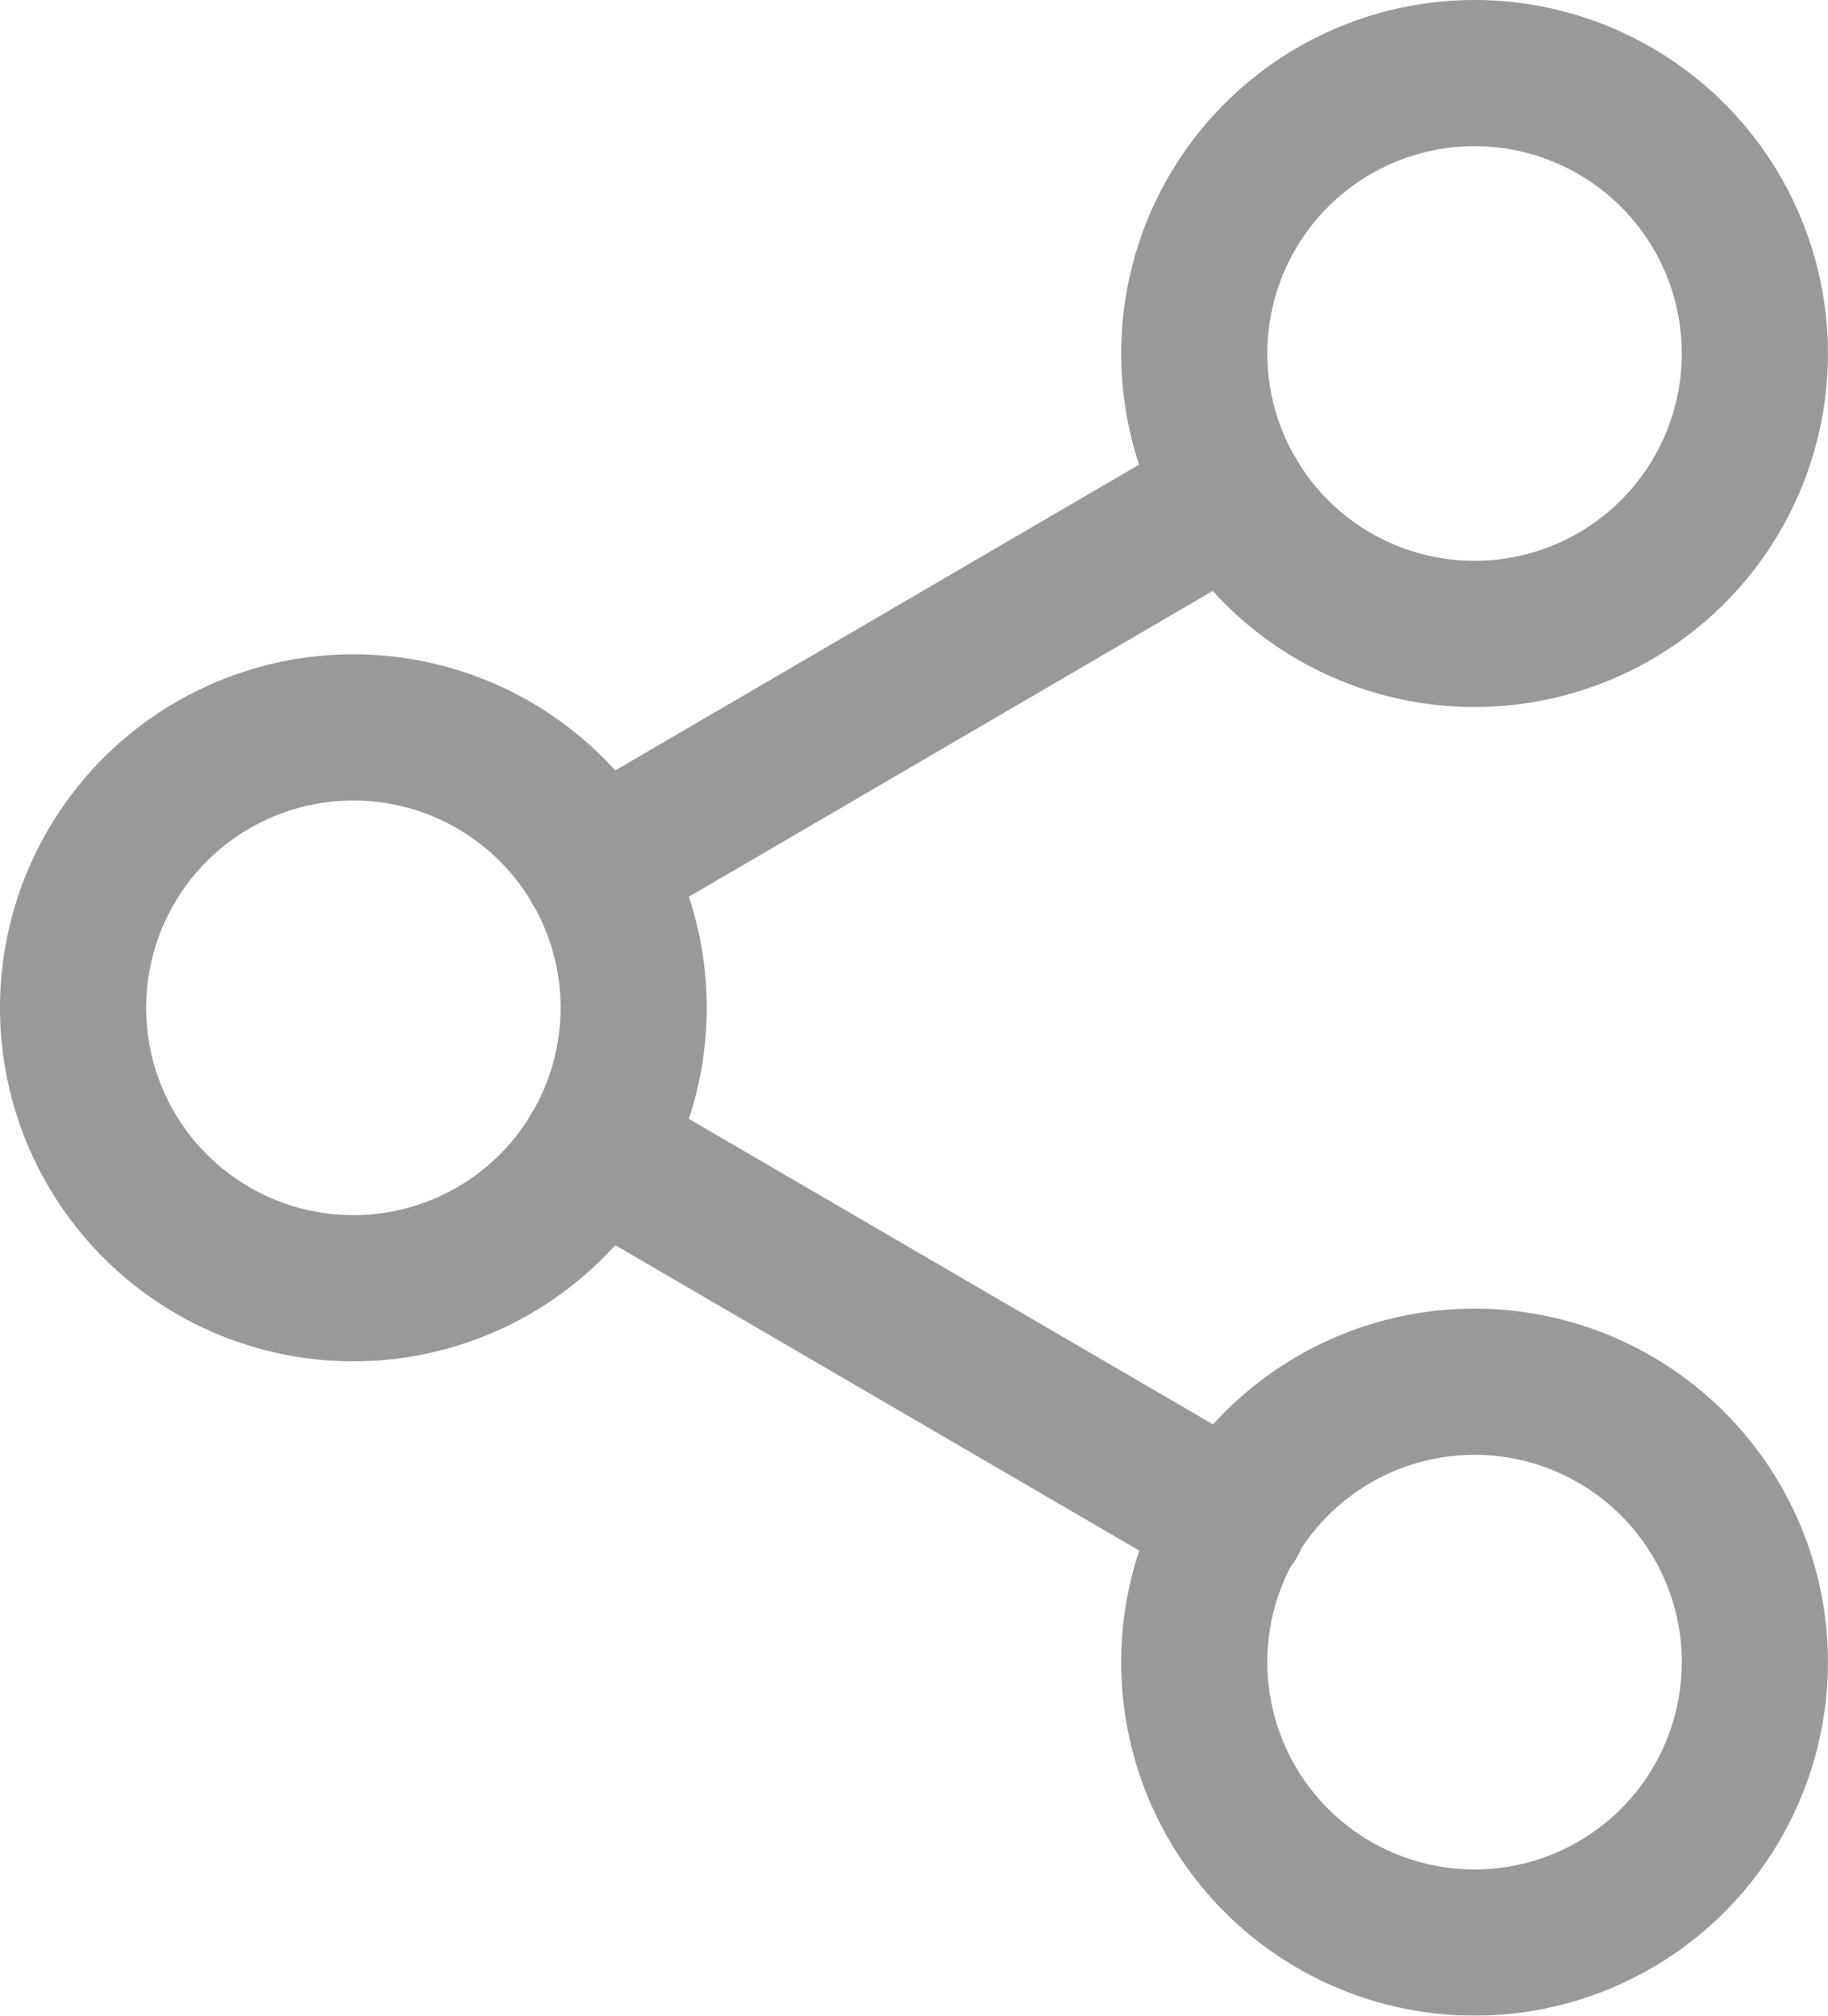
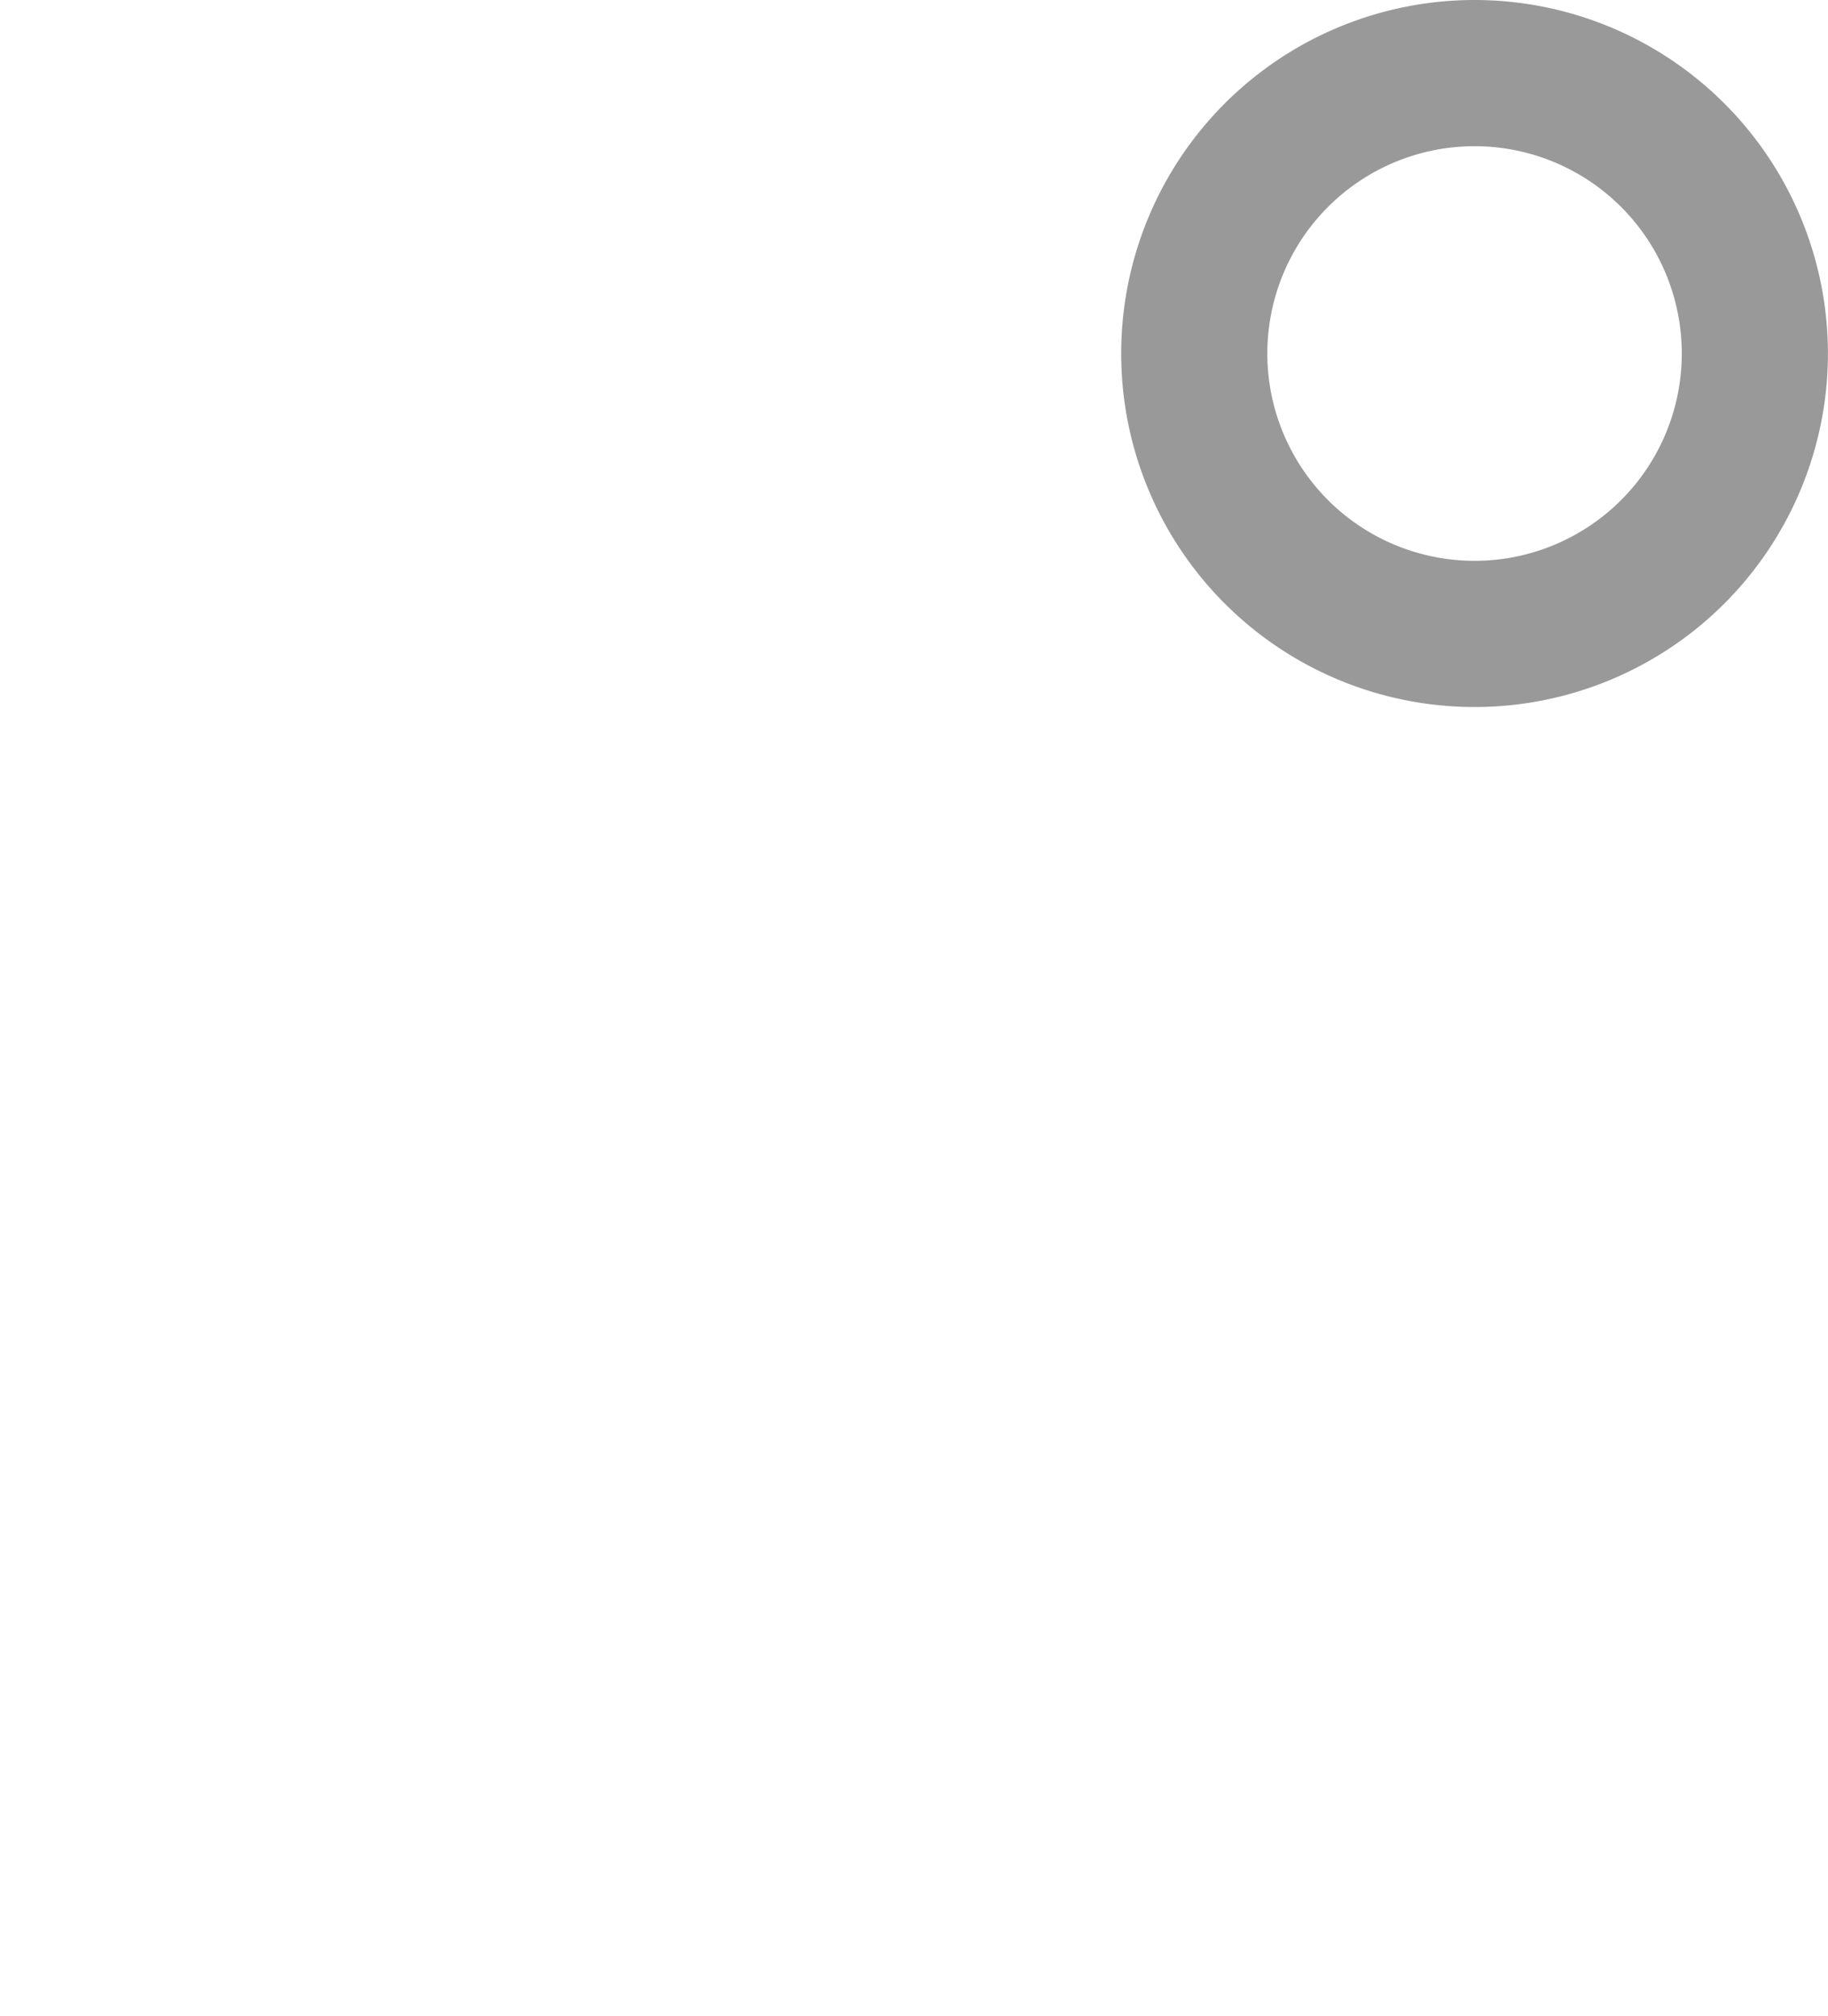
<svg xmlns="http://www.w3.org/2000/svg" width="25.017" height="27.574" viewBox="0 0 25.017 27.574">
  <g id="Icon_feather-share-2" data-name="Icon feather-share-2" transform="translate(-3.5 -2)" opacity="0.4">
    <path id="Path_12255" data-name="Path 12255" d="M30.172,6.836A3.836,3.836,0,1,1,26.336,3,3.836,3.836,0,0,1,30.172,6.836Z" transform="translate(-2.656)" fill="none" stroke="#000" stroke-linecap="round" stroke-linejoin="round" stroke-width="2" />
-     <path id="Path_12256" data-name="Path 12256" d="M12.172,17.336A3.836,3.836,0,1,1,8.336,13.5,3.836,3.836,0,0,1,12.172,17.336Z" transform="translate(0 -1.549)" fill="none" stroke="#000" stroke-linecap="round" stroke-linejoin="round" stroke-width="2" />
-     <path id="Path_12257" data-name="Path 12257" d="M30.172,27.836A3.836,3.836,0,1,1,26.336,24,3.836,3.836,0,0,1,30.172,27.836Z" transform="translate(-2.656 -3.098)" fill="none" stroke="#000" stroke-linecap="round" stroke-linejoin="round" stroke-width="2" />
-     <path id="Path_12258" data-name="Path 12258" d="M12.885,20.265l8.734,5.089" transform="translate(-1.237 -2.547)" fill="none" stroke="#000" stroke-linecap="round" stroke-linejoin="round" stroke-width="2" />
-     <path id="Path_12259" data-name="Path 12259" d="M21.606,9.765l-8.721,5.089" transform="translate(-1.237 -0.998)" fill="none" stroke="#000" stroke-linecap="round" stroke-linejoin="round" stroke-width="2" />
+     <path id="Path_12256" data-name="Path 12256" d="M12.172,17.336Z" transform="translate(0 -1.549)" fill="none" stroke="#000" stroke-linecap="round" stroke-linejoin="round" stroke-width="2" />
  </g>
</svg>